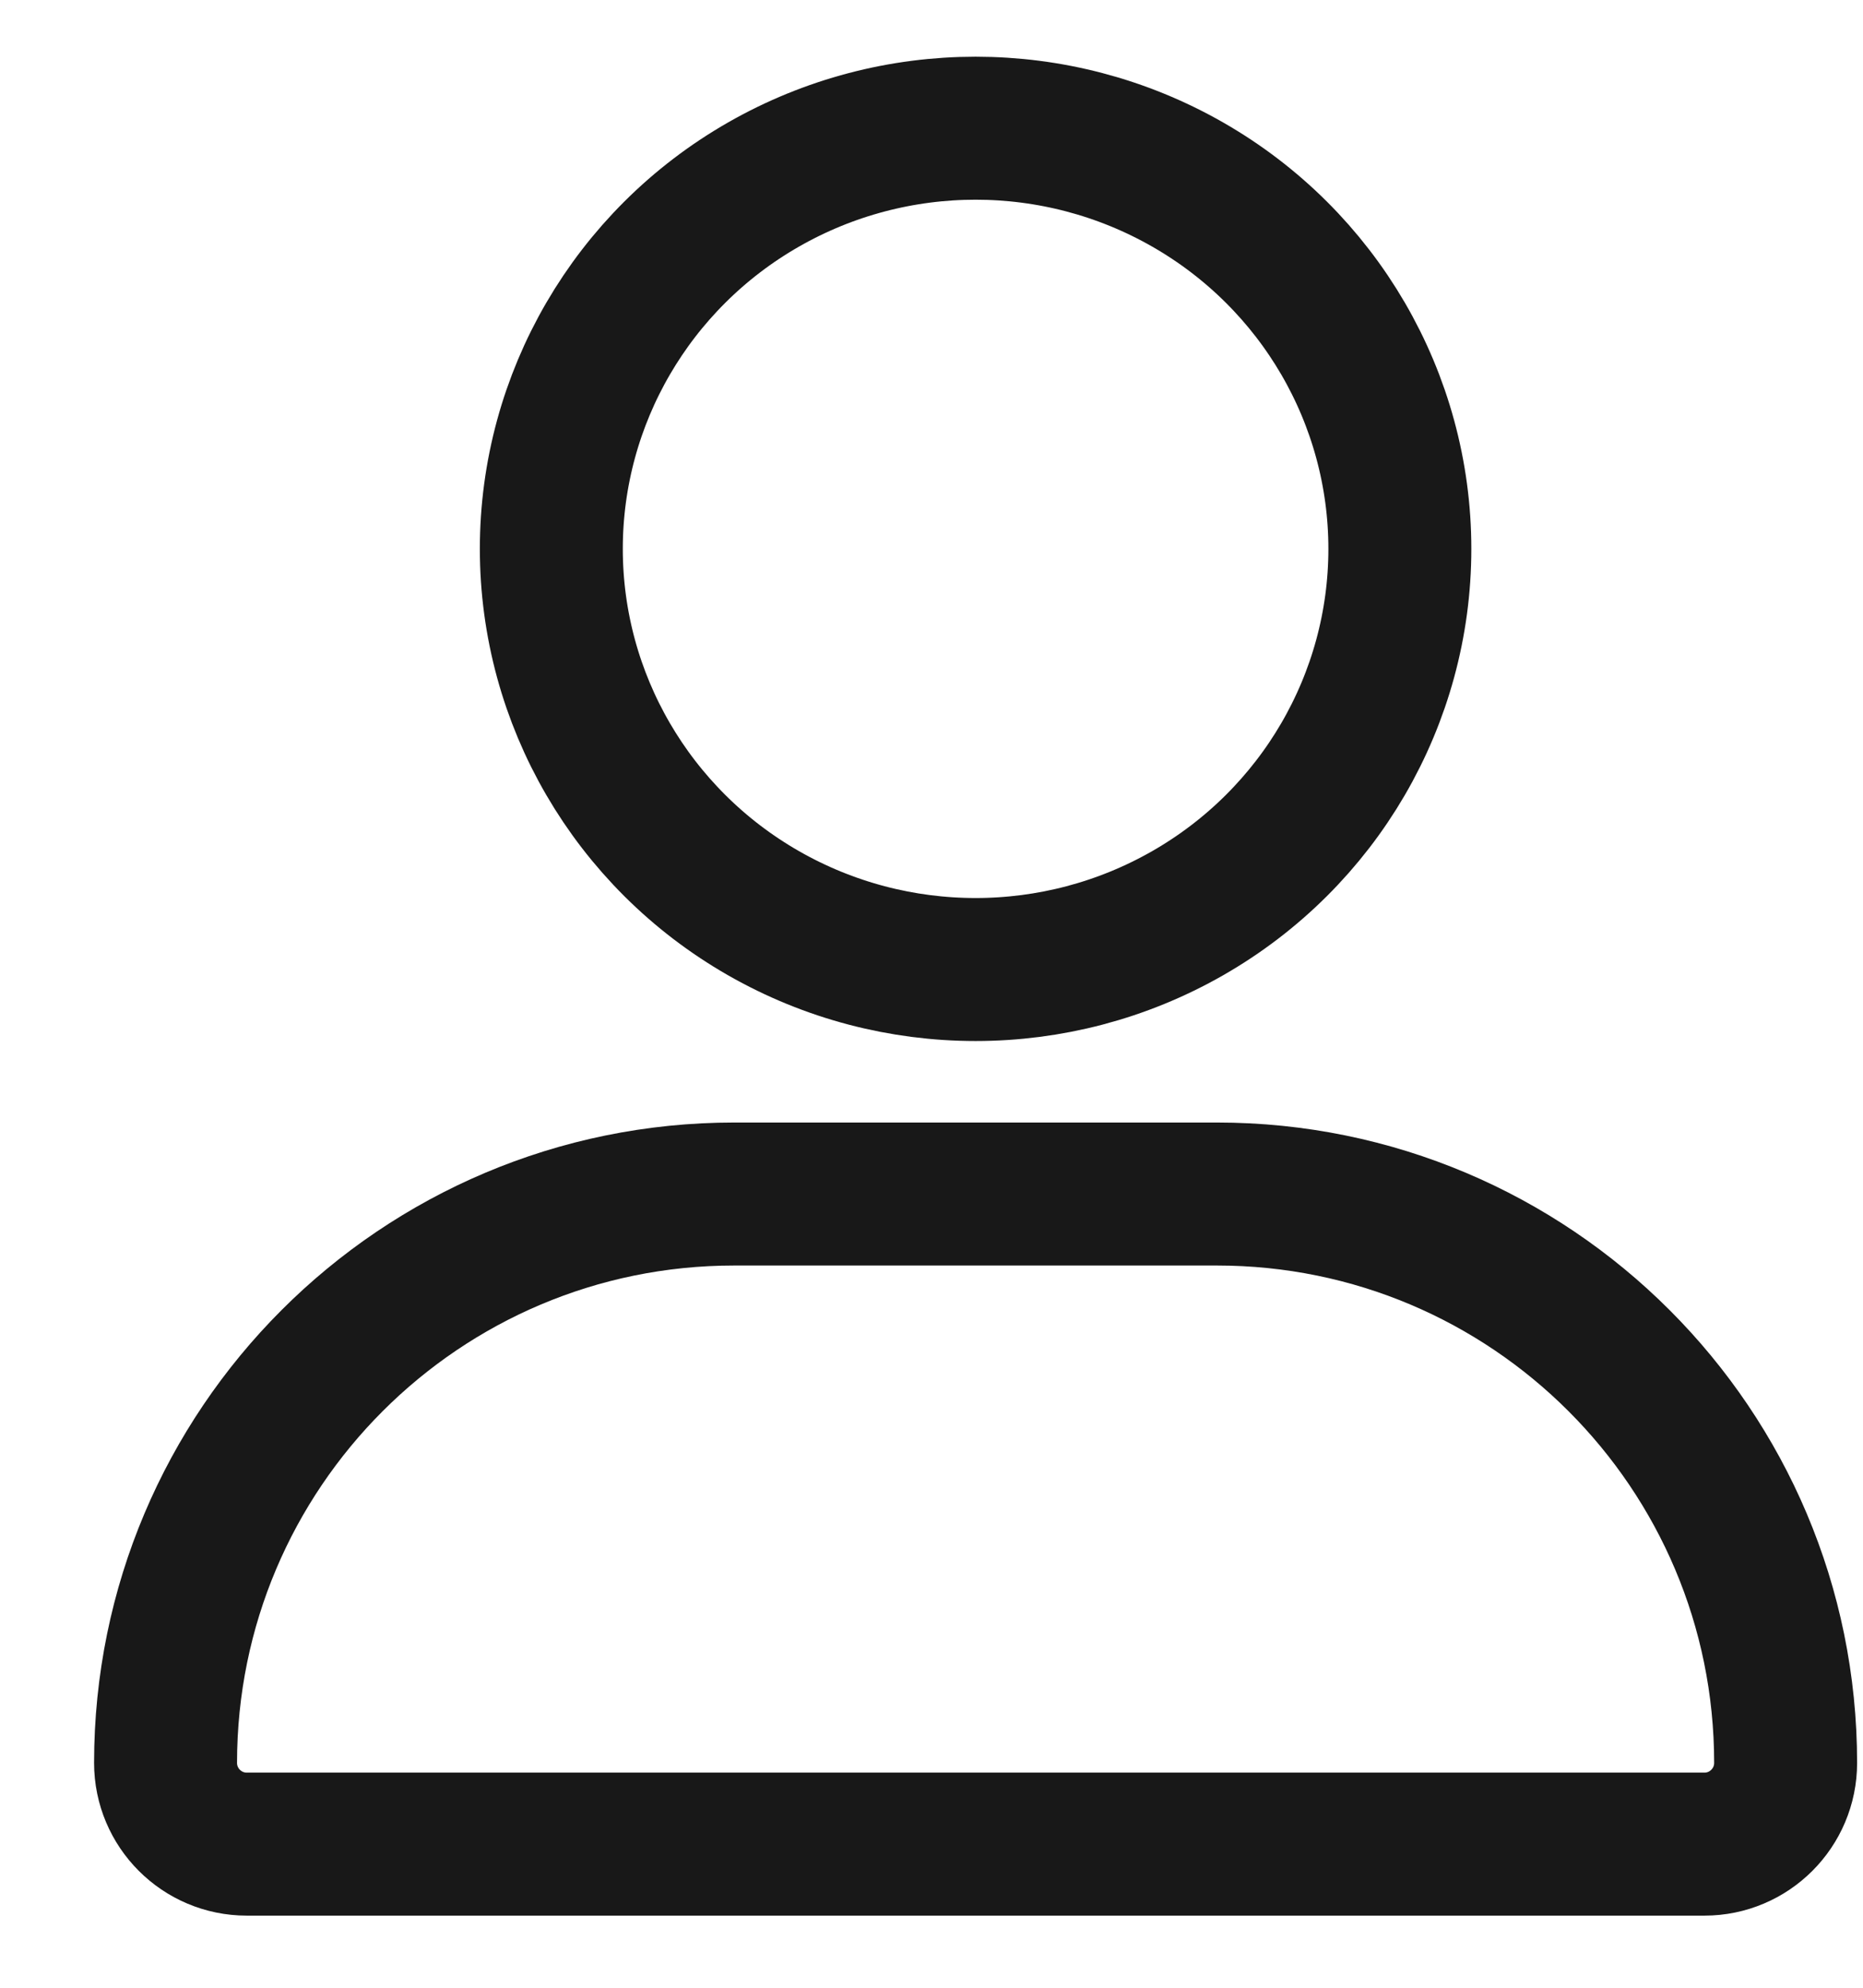
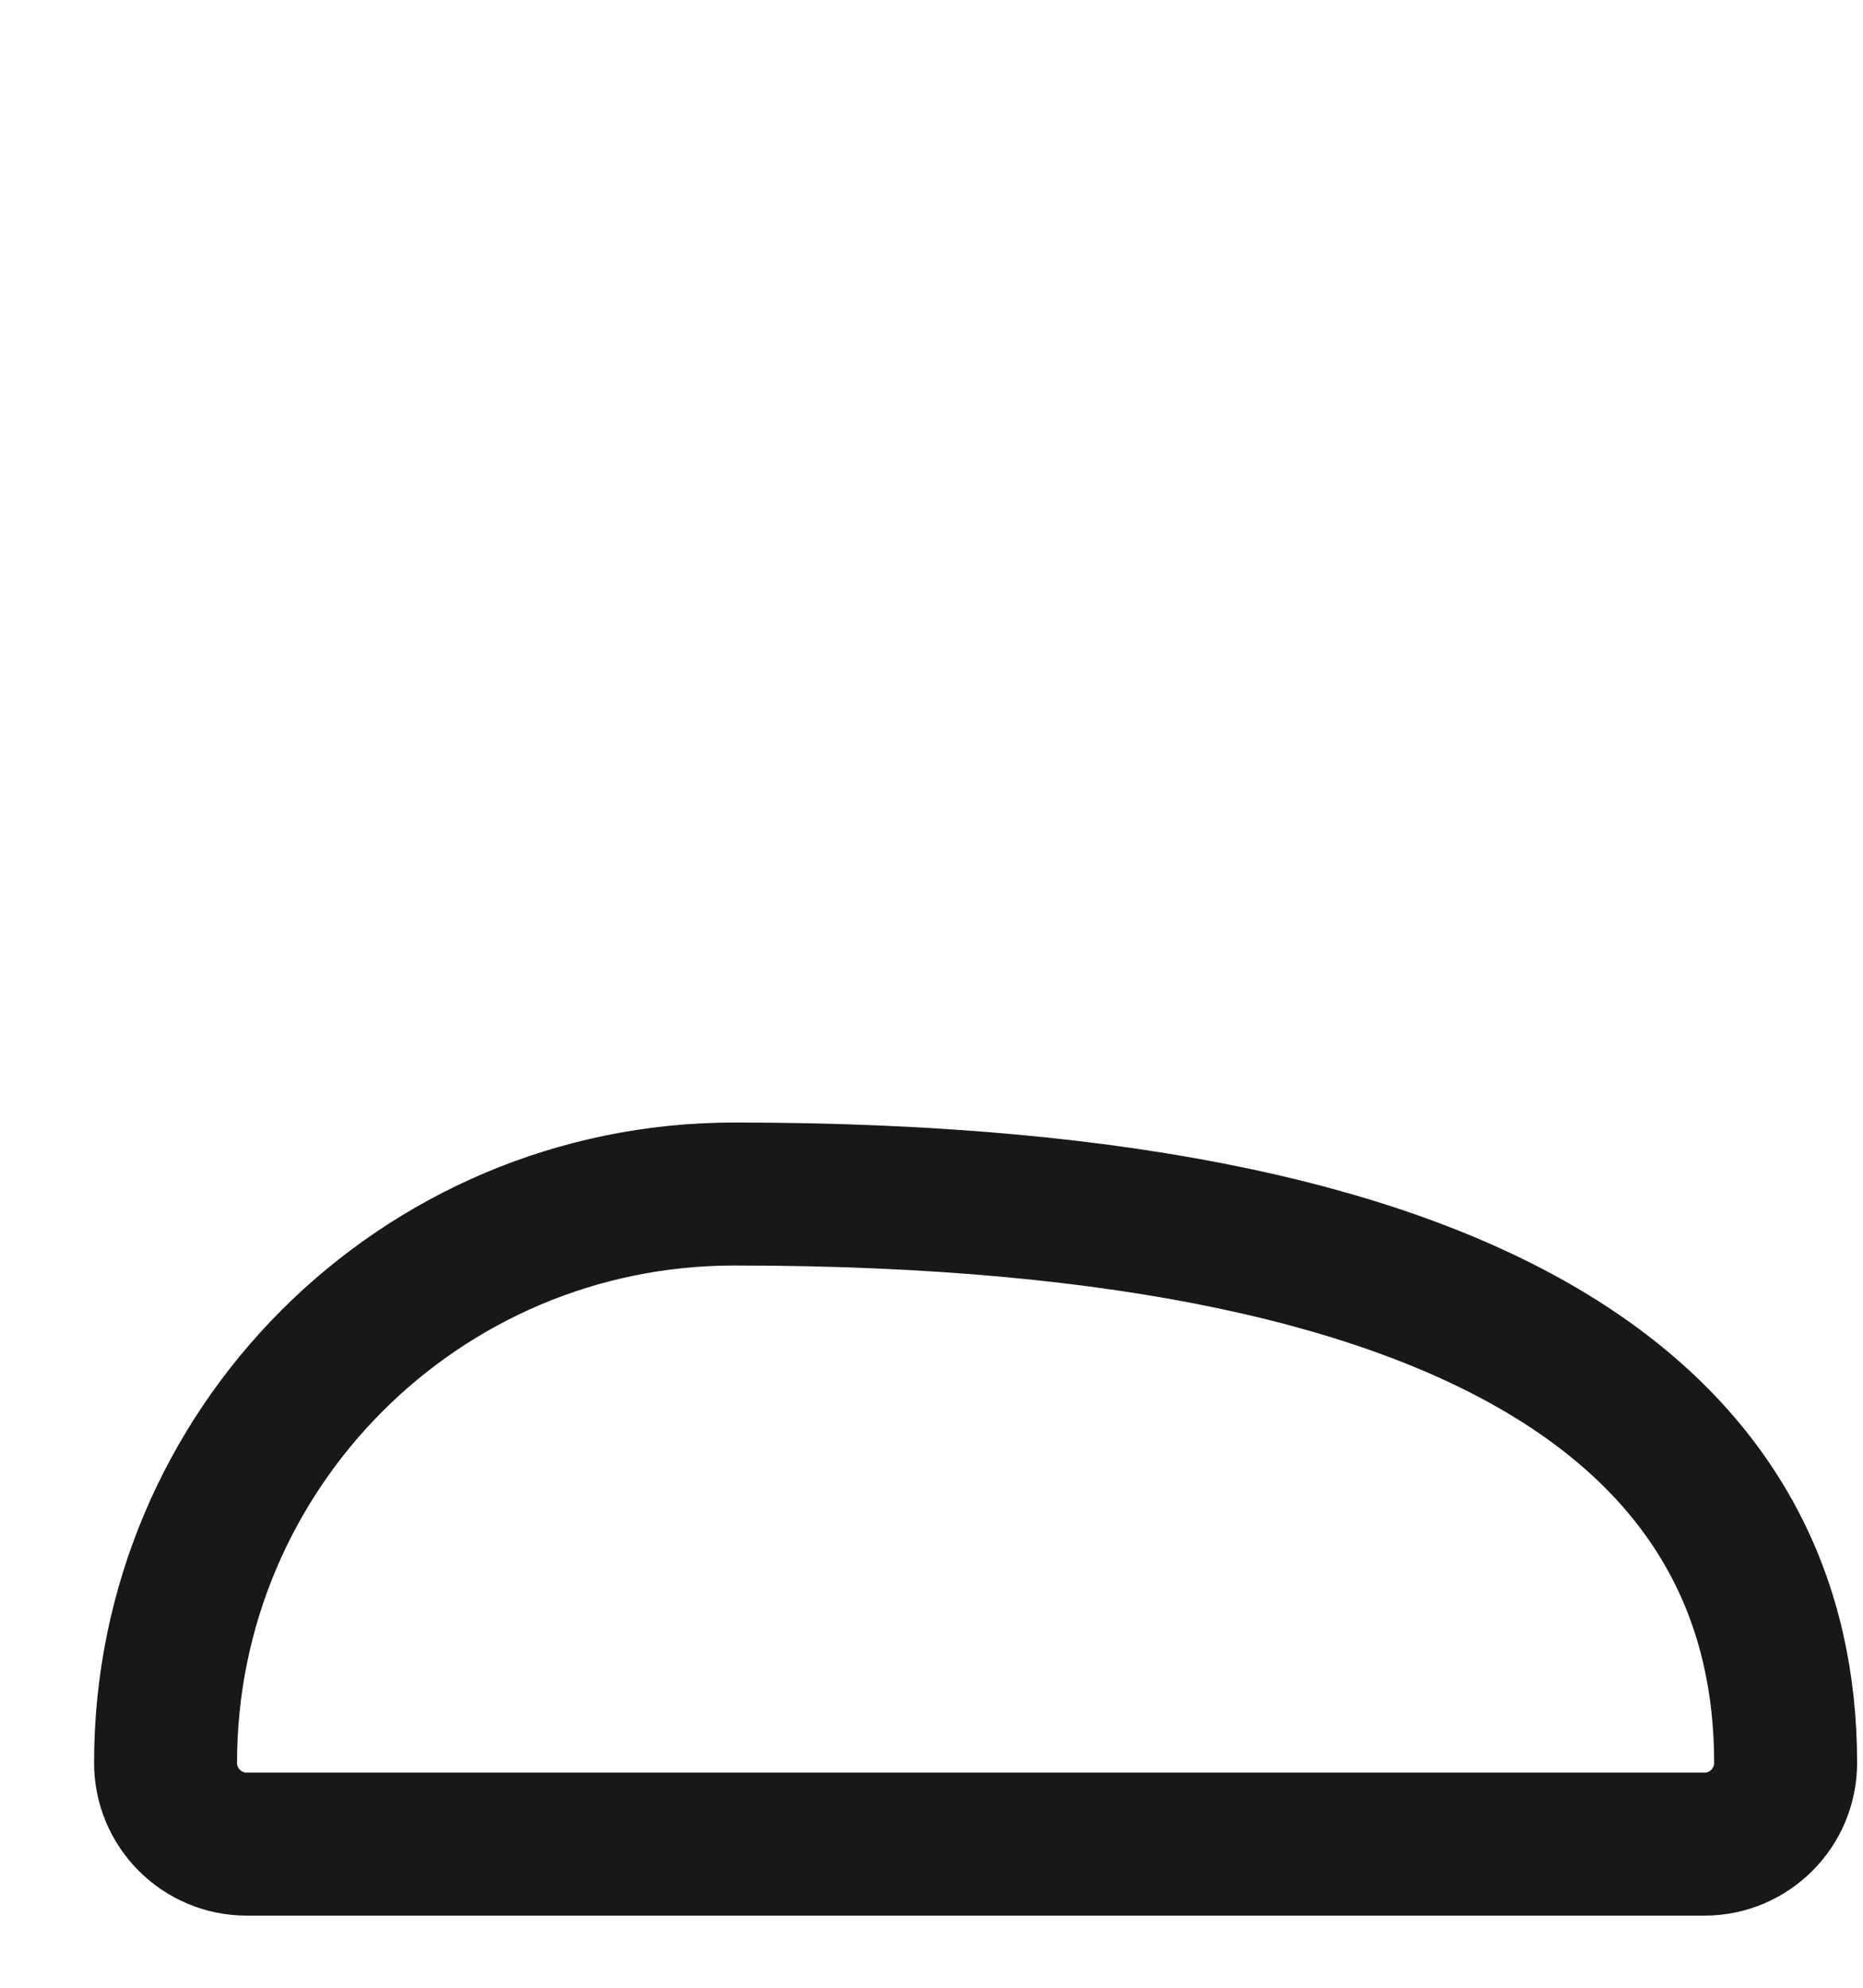
<svg xmlns="http://www.w3.org/2000/svg" width="15" height="16" viewBox="0 0 15 16" fill="none">
-   <path d="M1.333 14.19C1.333 11.661 3.383 9.611 5.912 9.611H9.798C12.327 9.611 14.377 11.661 14.377 14.19C14.377 14.551 14.084 14.844 13.723 14.844H1.987C1.626 14.844 1.333 14.551 1.333 14.19Z" stroke="#181818" stroke-width="1.151" />
-   <ellipse cx="7.855" cy="4.418" rx="3.416" ry="3.386" stroke="#181818" stroke-width="1.151" />
+   <path d="M1.333 14.19C1.333 11.661 3.383 9.611 5.912 9.611C12.327 9.611 14.377 11.661 14.377 14.19C14.377 14.551 14.084 14.844 13.723 14.844H1.987C1.626 14.844 1.333 14.551 1.333 14.19Z" stroke="#181818" stroke-width="1.151" />
</svg>